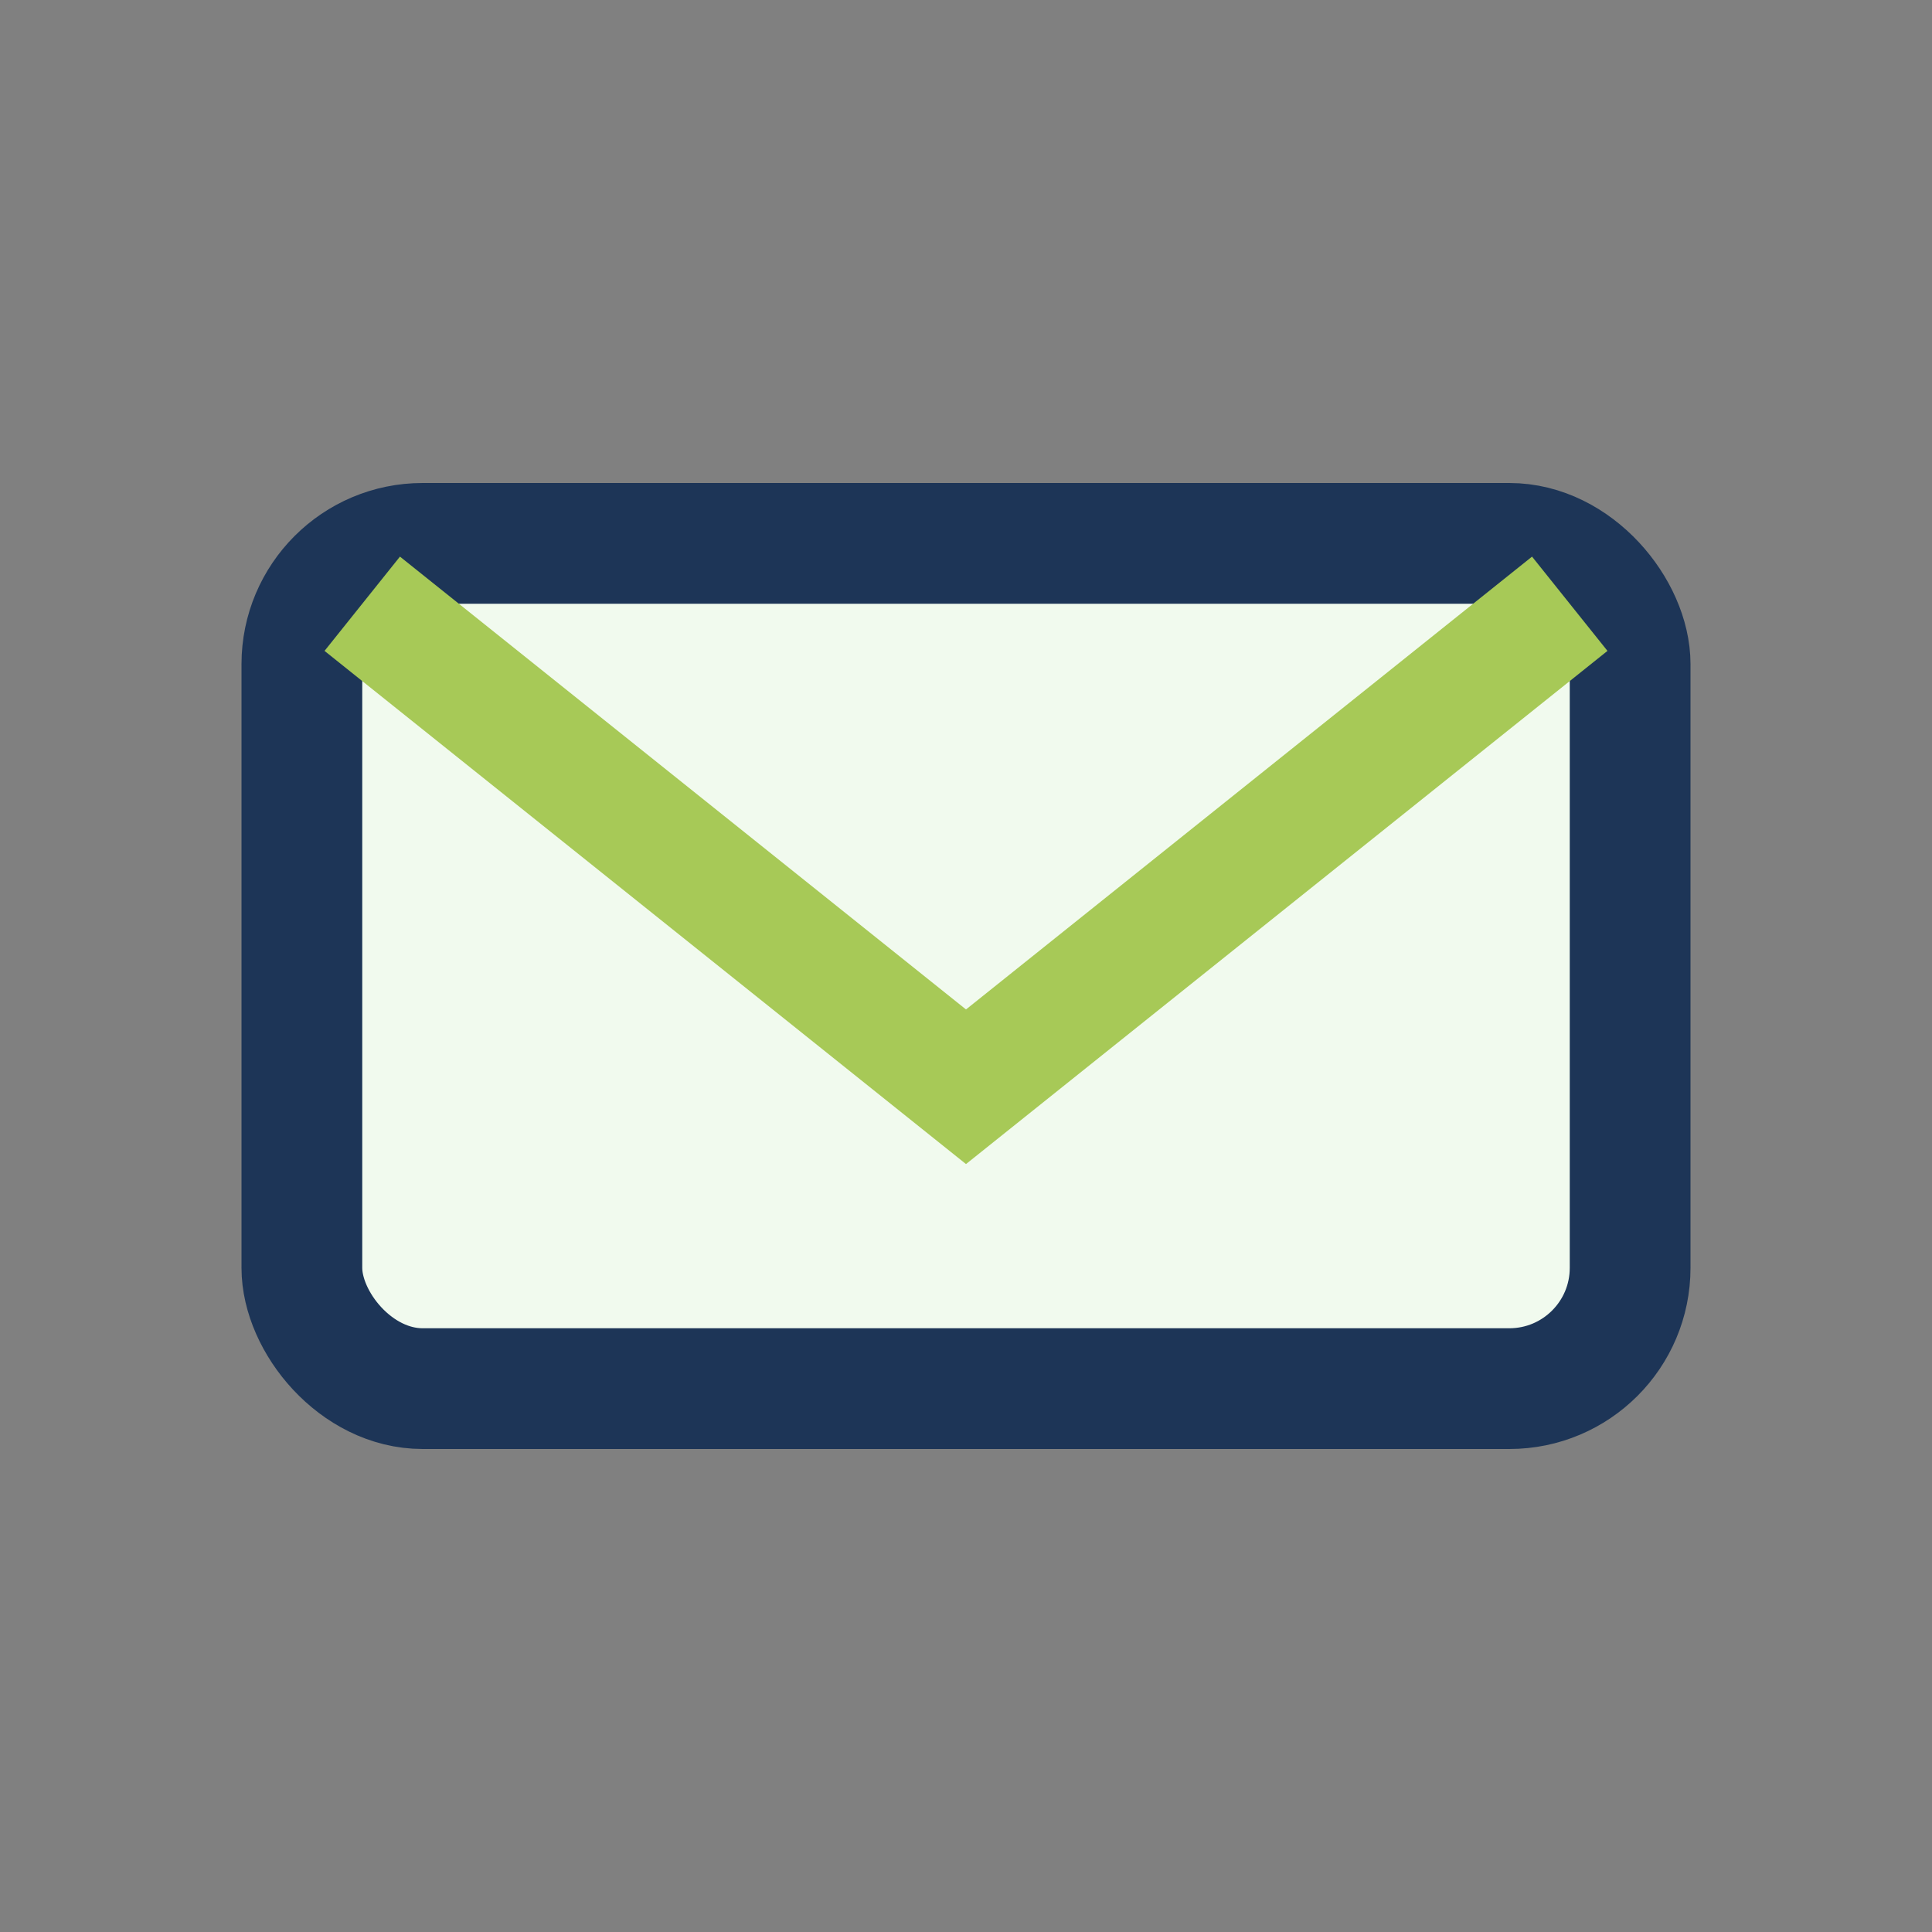
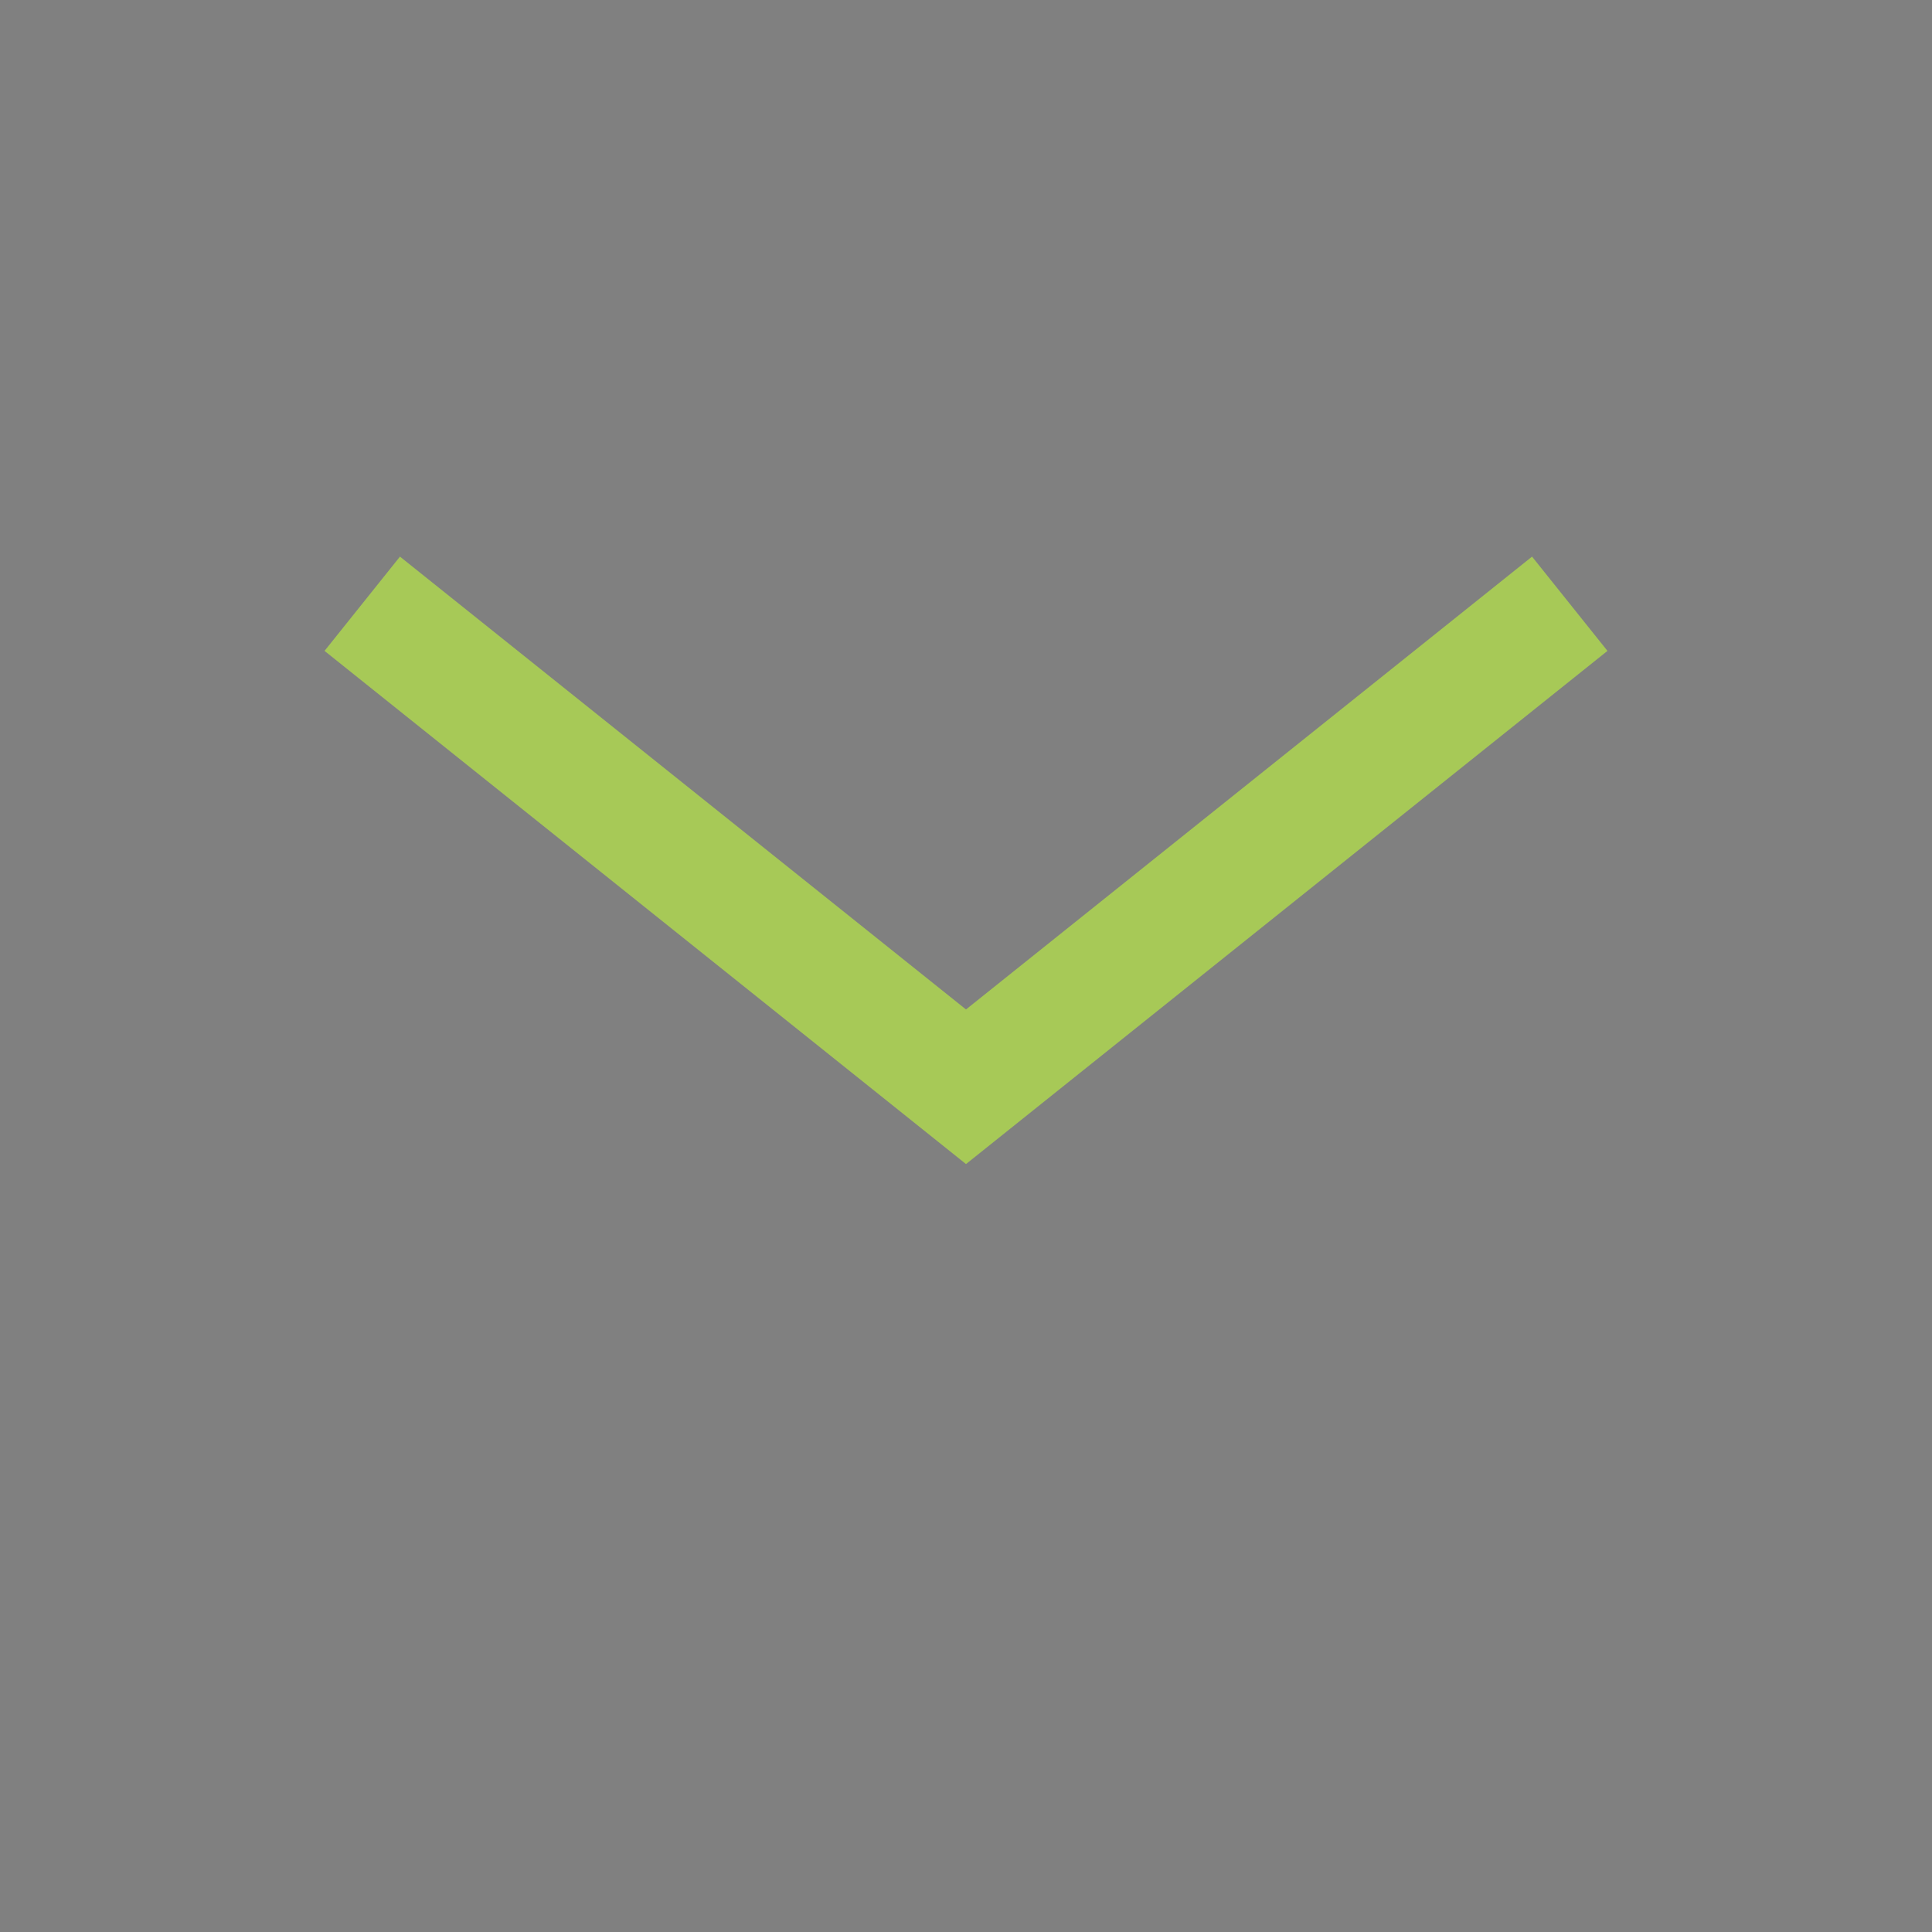
<svg xmlns="http://www.w3.org/2000/svg" width="32" height="32" viewBox="0 0 32 32">
  <rect x="0" y="0" width="32" height="32" fill="#808080" stroke="none" />
-   <rect x="5" y="9" width="22" height="14" rx="2" fill="#F1FAEE" stroke="#1D3557" stroke-width="2" />
  <path d="M6 10l10 8 10-8" stroke="#A7C957" stroke-width="2" fill="none" />
</svg>